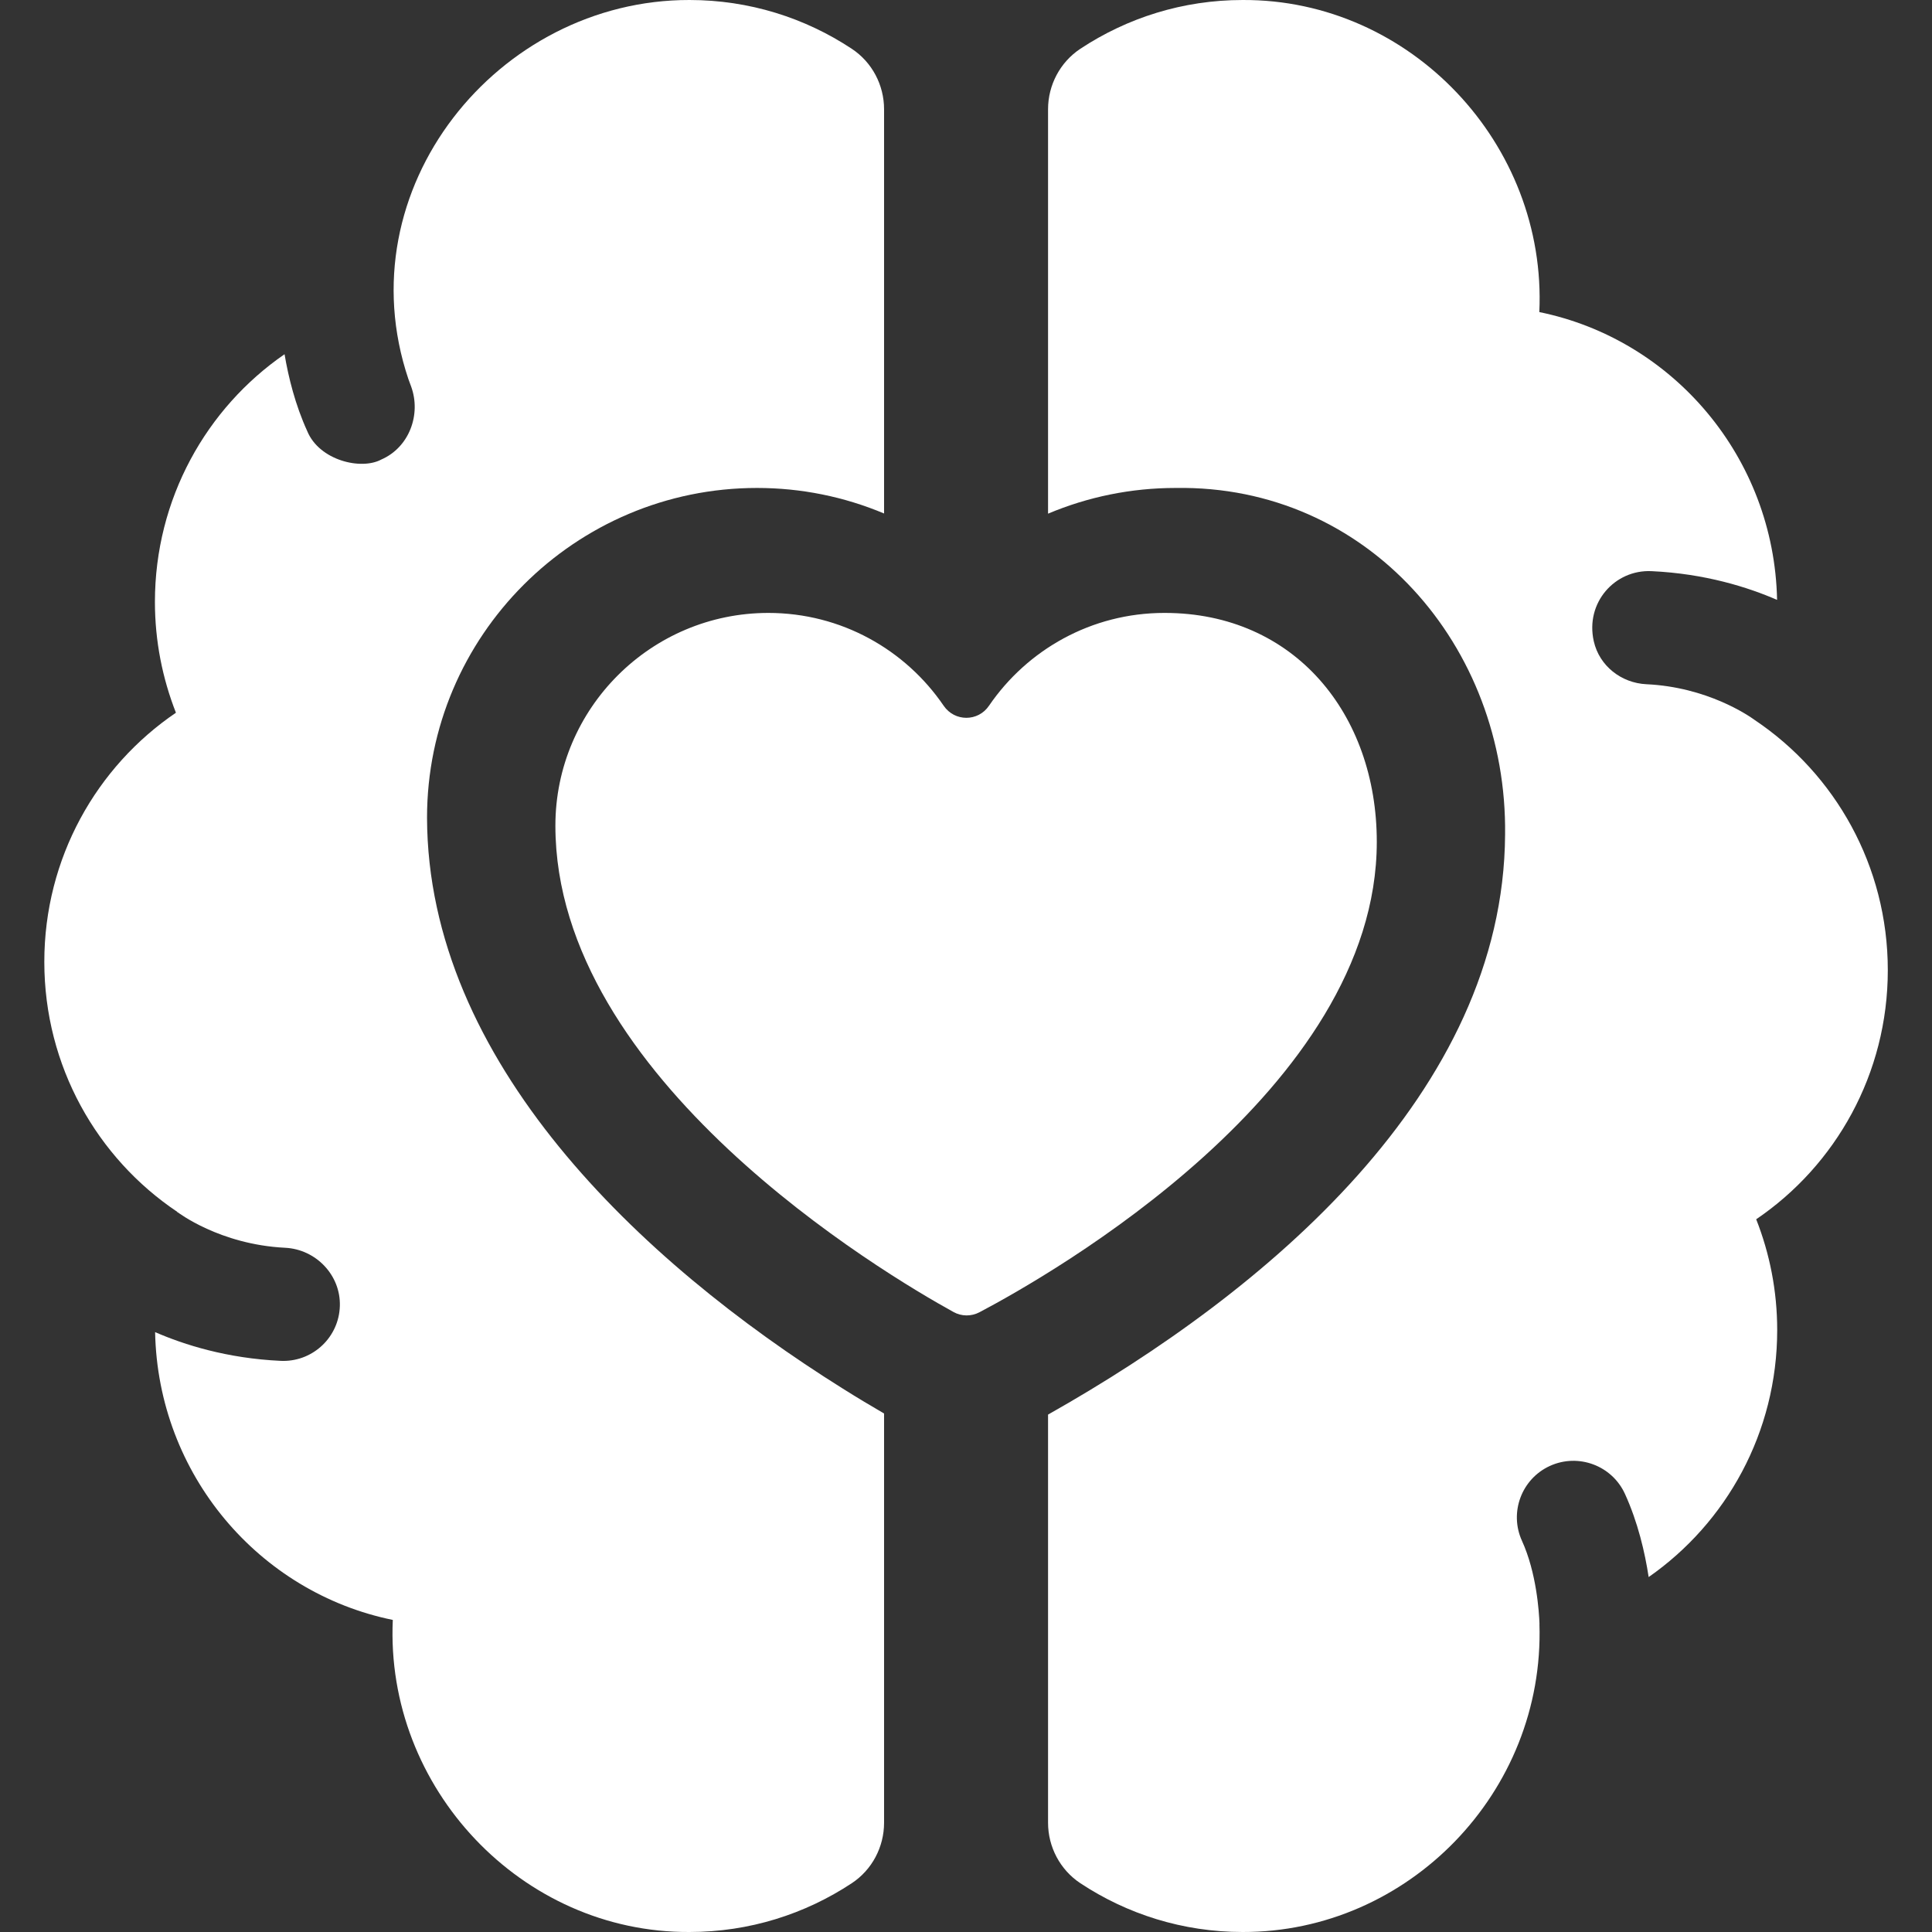
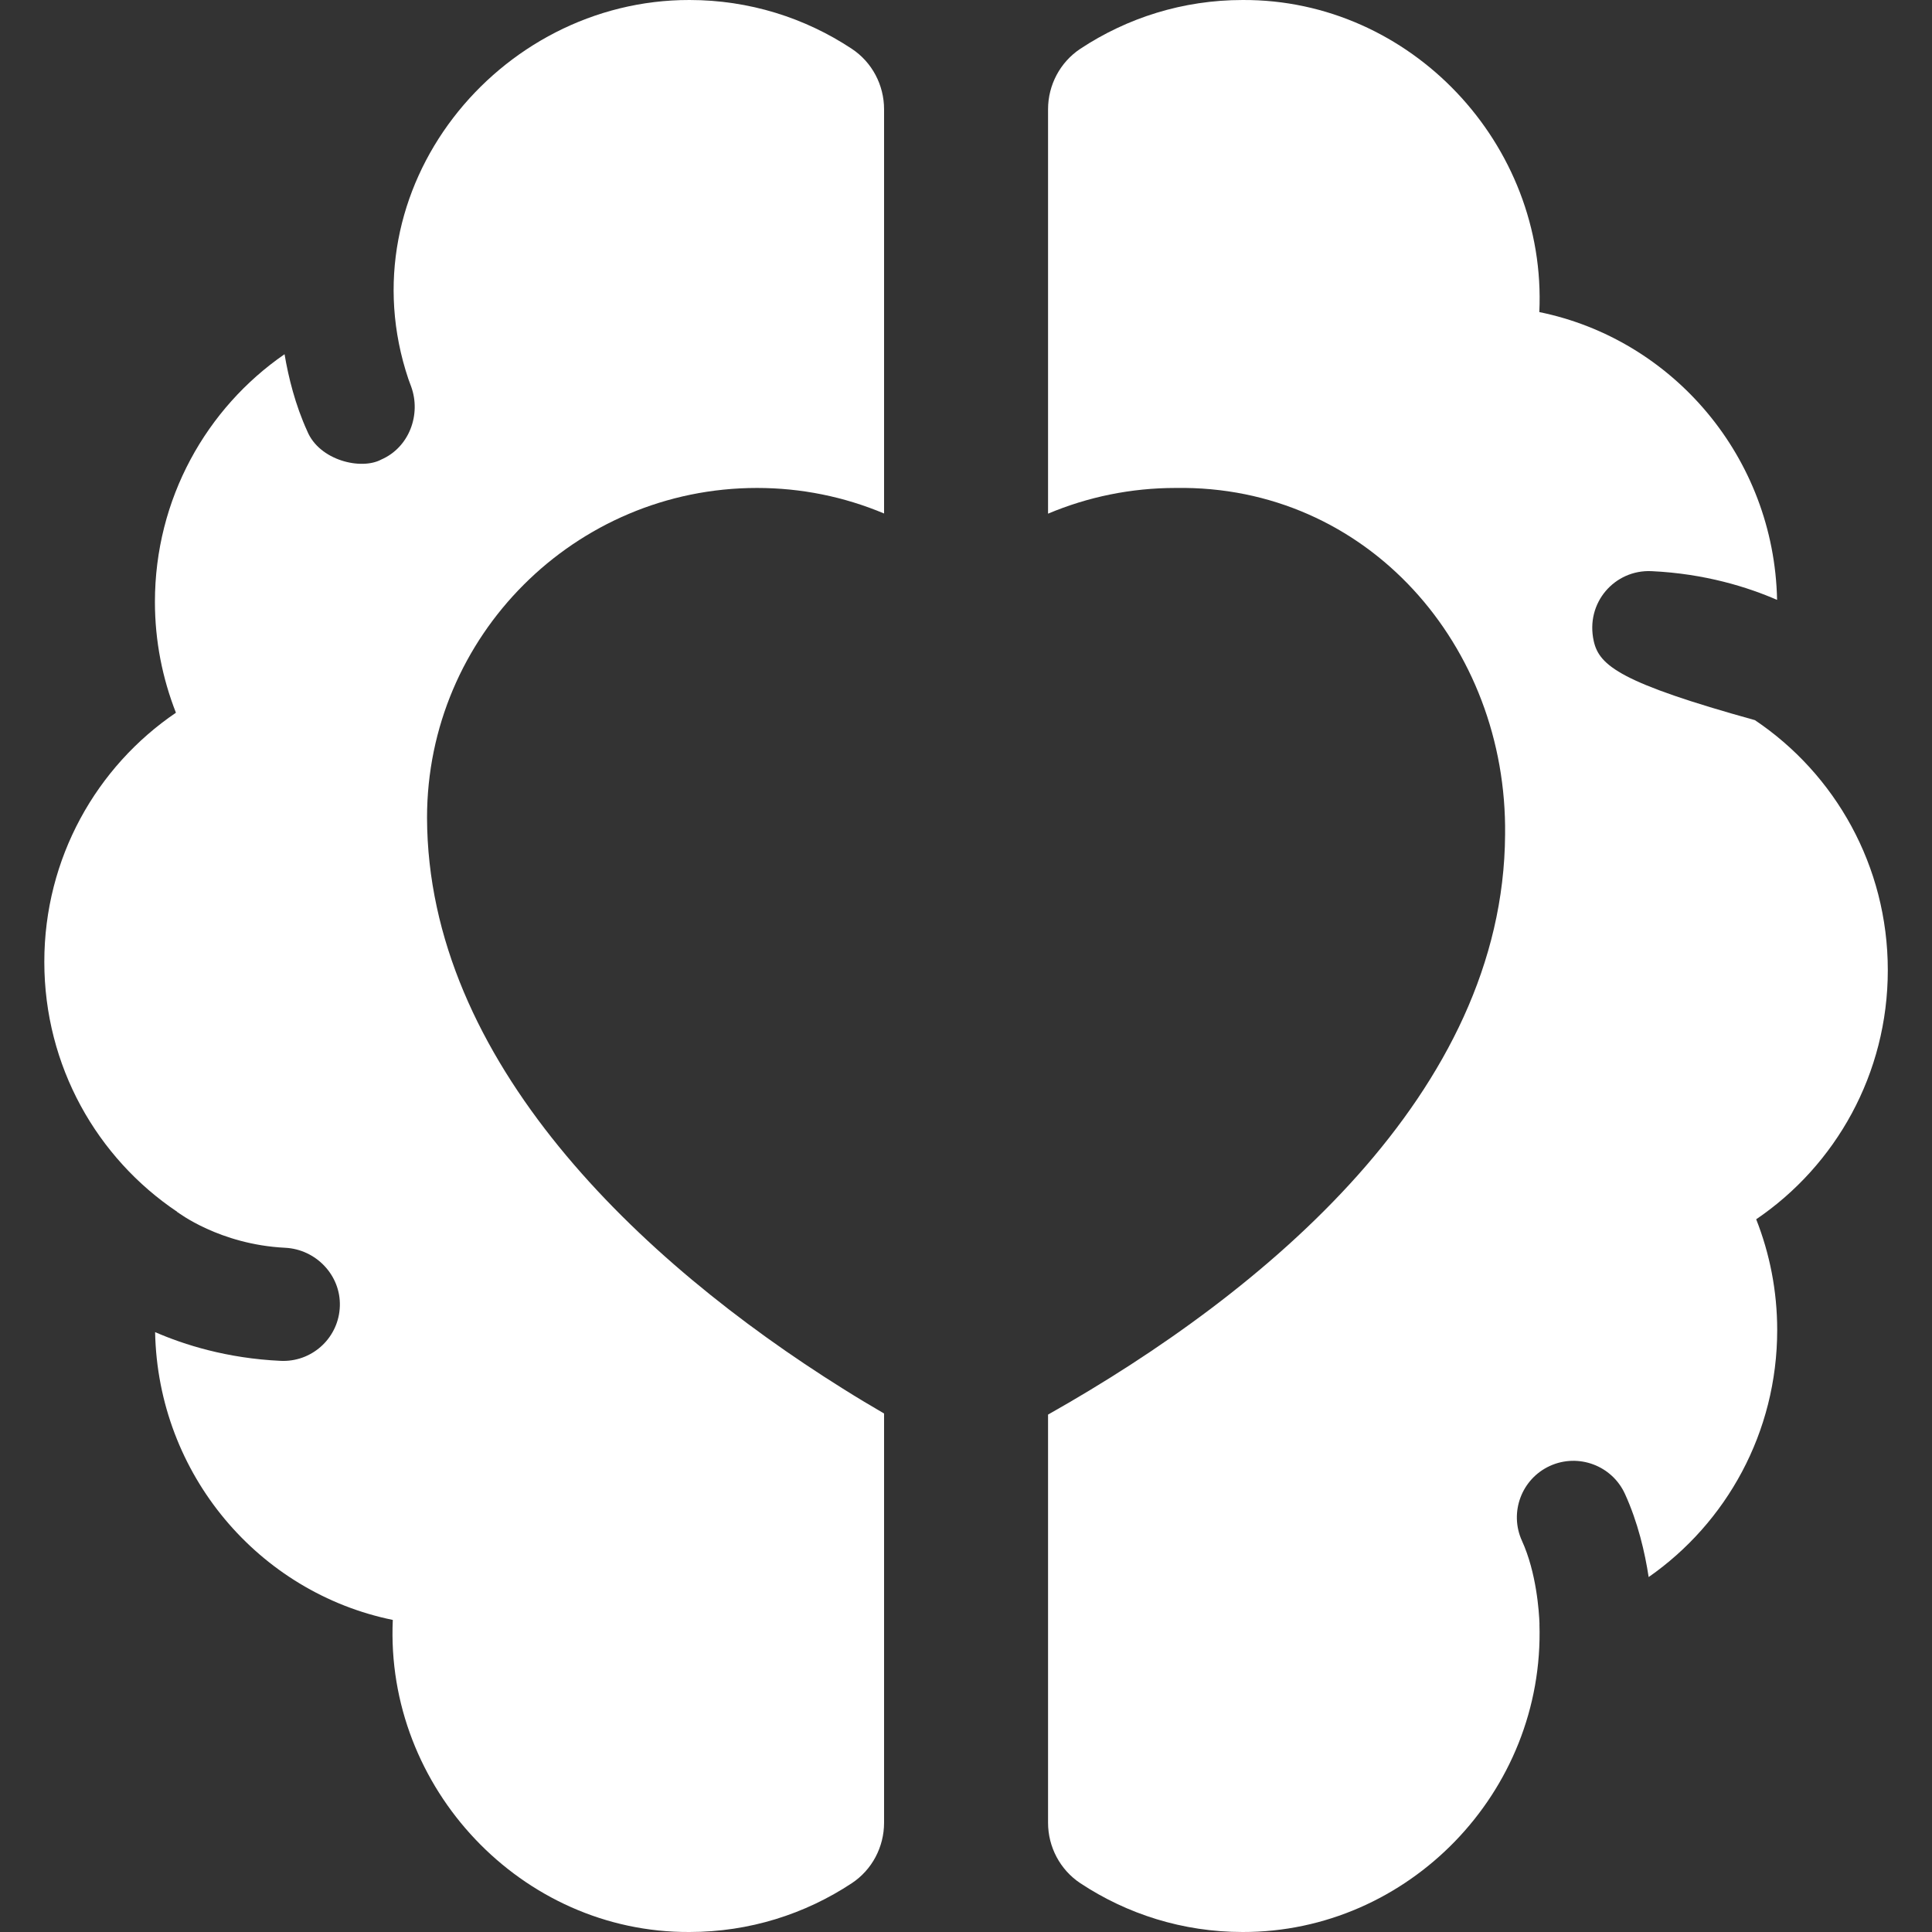
<svg xmlns="http://www.w3.org/2000/svg" width="32" height="32" viewBox="0 0 32 32" fill="none">
  <rect x="0" y="0" width="32" height="32" fill="#333333" stroke="none" />
  <g clip-path="url(#clip0_7225_16042)">
-     <path d="M22.804 13.943C22.804 11.827 21.439 10.152 19.292 10.152C19.29 10.152 19.288 10.152 19.285 10.152C18.079 10.152 17.015 10.761 16.381 11.689C16.2 11.956 15.812 11.956 15.63 11.689C14.997 10.761 13.933 10.152 12.726 10.152C10.785 10.152 9.199 11.73 9.199 13.676C9.199 17.868 14.64 21.095 15.793 21.731C15.926 21.805 16.087 21.806 16.221 21.736C17.377 21.127 22.804 18.049 22.804 13.943Z" fill="white" />
    <path d="M13.96 23C10.594 20.893 7.084 17.575 7.073 13.544C7.073 10.532 9.525 8.082 12.539 8.082C13.27 8.082 13.981 8.227 14.643 8.505V1.81C14.643 1.408 14.444 1.03 14.108 0.808C13.336 0.297 12.412 6.43023e-06 11.42 6.43023e-06C8.242 -0.005 5.705 3.129 6.764 6.278C6.778 6.319 6.794 6.36 6.809 6.4C6.98 6.866 6.776 7.411 6.316 7.611C5.981 7.792 5.289 7.626 5.089 7.141C4.891 6.707 4.778 6.252 4.713 5.867C3.417 6.761 2.566 8.265 2.566 9.97C2.566 10.618 2.691 11.237 2.914 11.805C1.6 12.697 0.734 14.212 0.734 15.931C0.734 17.66 1.609 19.182 2.936 20.072C2.933 20.077 2.932 20.082 2.93 20.087L2.938 20.075C2.945 20.079 3.636 20.613 4.723 20.667C5.233 20.692 5.645 21.121 5.629 21.632C5.614 22.141 5.196 22.541 4.693 22.541C4.678 22.541 4.664 22.541 4.649 22.54C3.761 22.499 3.051 22.274 2.569 22.064C2.616 24.424 4.291 26.379 6.506 26.831C6.378 29.613 8.639 32.014 11.42 32C12.413 32 13.336 31.702 14.108 31.192C14.444 30.97 14.643 30.592 14.643 30.19V23.412C14.421 23.283 14.192 23.146 13.96 23Z" fill="white" />
-     <path d="M31.268 16.069C31.268 14.34 30.393 12.818 29.067 11.928C29.067 11.928 29.067 11.928 29.067 11.928C28.959 11.849 28.275 11.38 27.27 11.333C26.853 11.313 26.49 11.029 26.398 10.621C26.254 9.982 26.747 9.432 27.353 9.46C28.241 9.501 28.951 9.726 29.434 9.936C29.386 7.576 27.711 5.621 25.496 5.169C25.625 2.387 23.363 -0.014 20.582 6.20074e-05C19.59 6.20074e-05 18.667 0.297 17.894 0.808C17.559 1.03 17.359 1.408 17.359 1.81V8.508C18.023 8.228 18.738 8.082 19.473 8.082C22.646 8.031 24.968 10.7 24.929 13.825C24.903 18.092 20.978 21.39 17.359 23.43V30.19C17.359 30.592 17.559 30.97 17.894 31.192C18.667 31.703 19.59 32 20.582 32C23.318 32.006 25.586 29.69 25.498 26.899C25.498 26.899 25.499 26.899 25.499 26.898C25.492 26.695 25.449 26.049 25.209 25.522C24.994 25.052 25.201 24.495 25.672 24.28C26.142 24.066 26.699 24.273 26.914 24.743C27.13 25.216 27.245 25.715 27.307 26.121C28.593 25.225 29.436 23.727 29.436 22.03C29.436 21.382 29.312 20.763 29.088 20.195C30.403 19.303 31.268 17.788 31.268 16.069Z" fill="white" />
+     <path d="M31.268 16.069C31.268 14.34 30.393 12.818 29.067 11.928C29.067 11.928 29.067 11.928 29.067 11.928C26.853 11.313 26.49 11.029 26.398 10.621C26.254 9.982 26.747 9.432 27.353 9.46C28.241 9.501 28.951 9.726 29.434 9.936C29.386 7.576 27.711 5.621 25.496 5.169C25.625 2.387 23.363 -0.014 20.582 6.20074e-05C19.59 6.20074e-05 18.667 0.297 17.894 0.808C17.559 1.03 17.359 1.408 17.359 1.81V8.508C18.023 8.228 18.738 8.082 19.473 8.082C22.646 8.031 24.968 10.7 24.929 13.825C24.903 18.092 20.978 21.39 17.359 23.43V30.19C17.359 30.592 17.559 30.97 17.894 31.192C18.667 31.703 19.59 32 20.582 32C23.318 32.006 25.586 29.69 25.498 26.899C25.498 26.899 25.499 26.899 25.499 26.898C25.492 26.695 25.449 26.049 25.209 25.522C24.994 25.052 25.201 24.495 25.672 24.28C26.142 24.066 26.699 24.273 26.914 24.743C27.13 25.216 27.245 25.715 27.307 26.121C28.593 25.225 29.436 23.727 29.436 22.03C29.436 21.382 29.312 20.763 29.088 20.195C30.403 19.303 31.268 17.788 31.268 16.069Z" fill="white" />
  </g>
  <defs>
    <clipPath id="clip0_7225_16042">
      <rect width="32" height="32" fill="white" />
    </clipPath>
  </defs>
</svg>